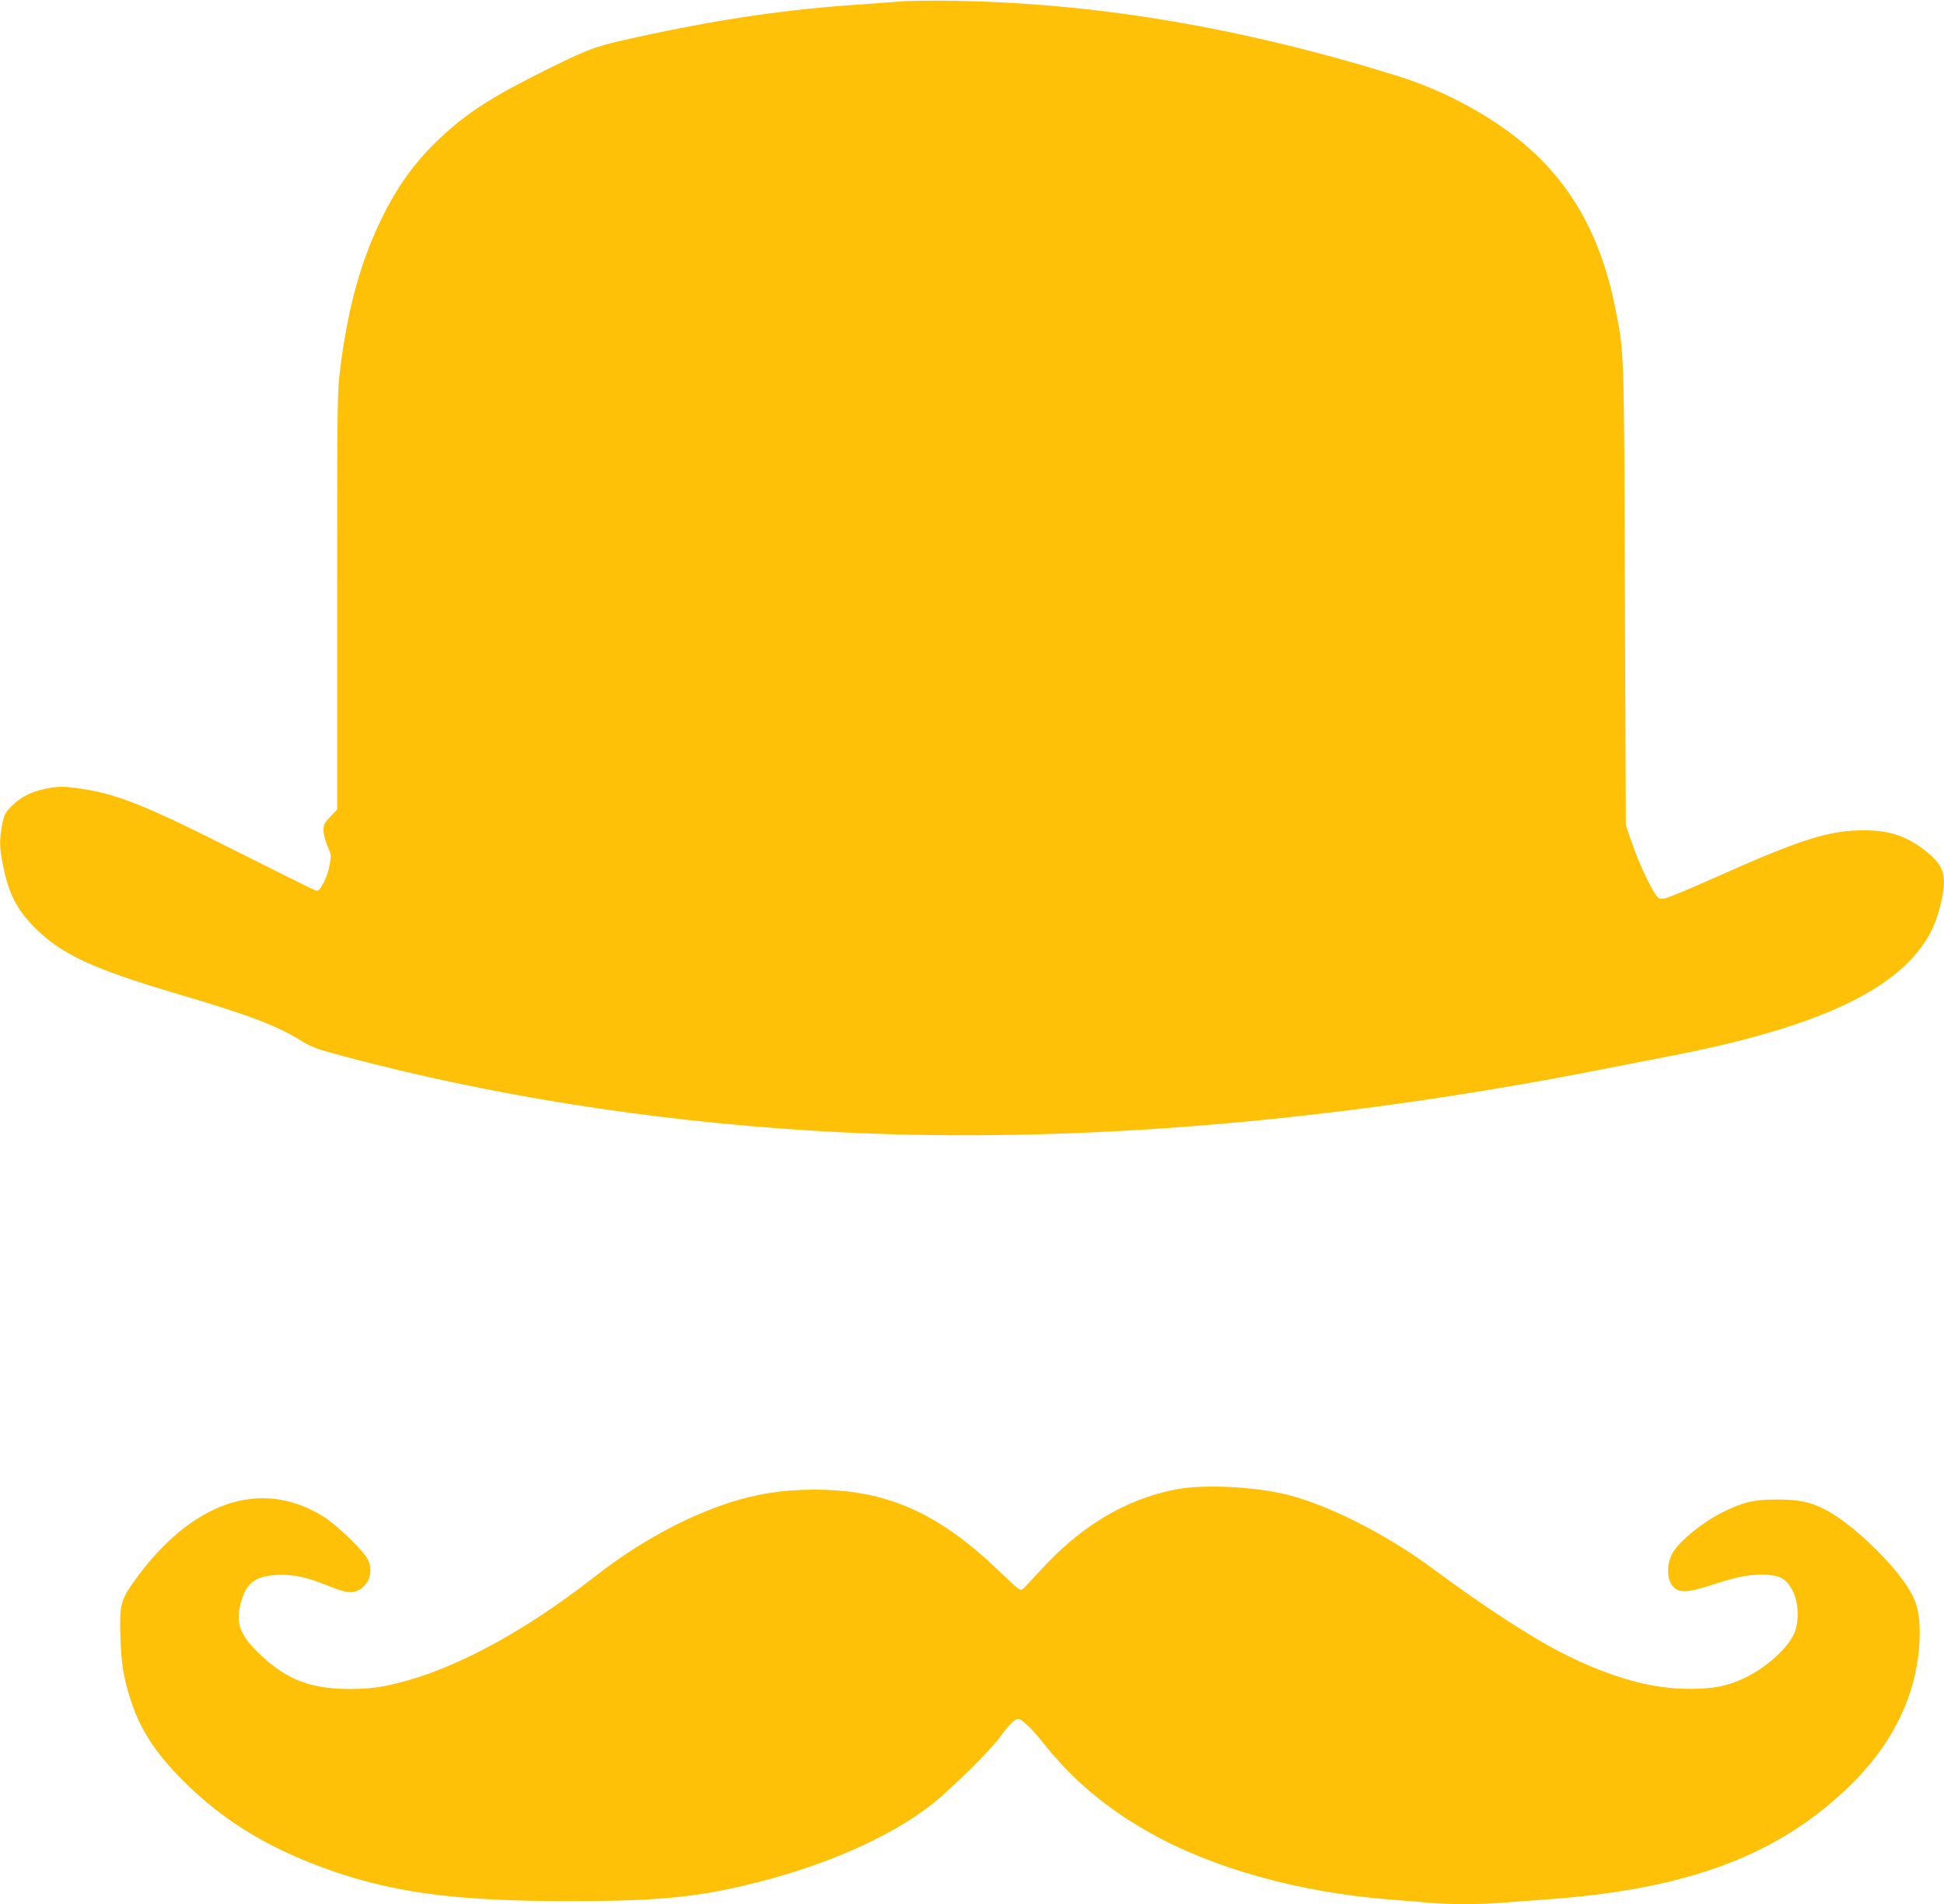
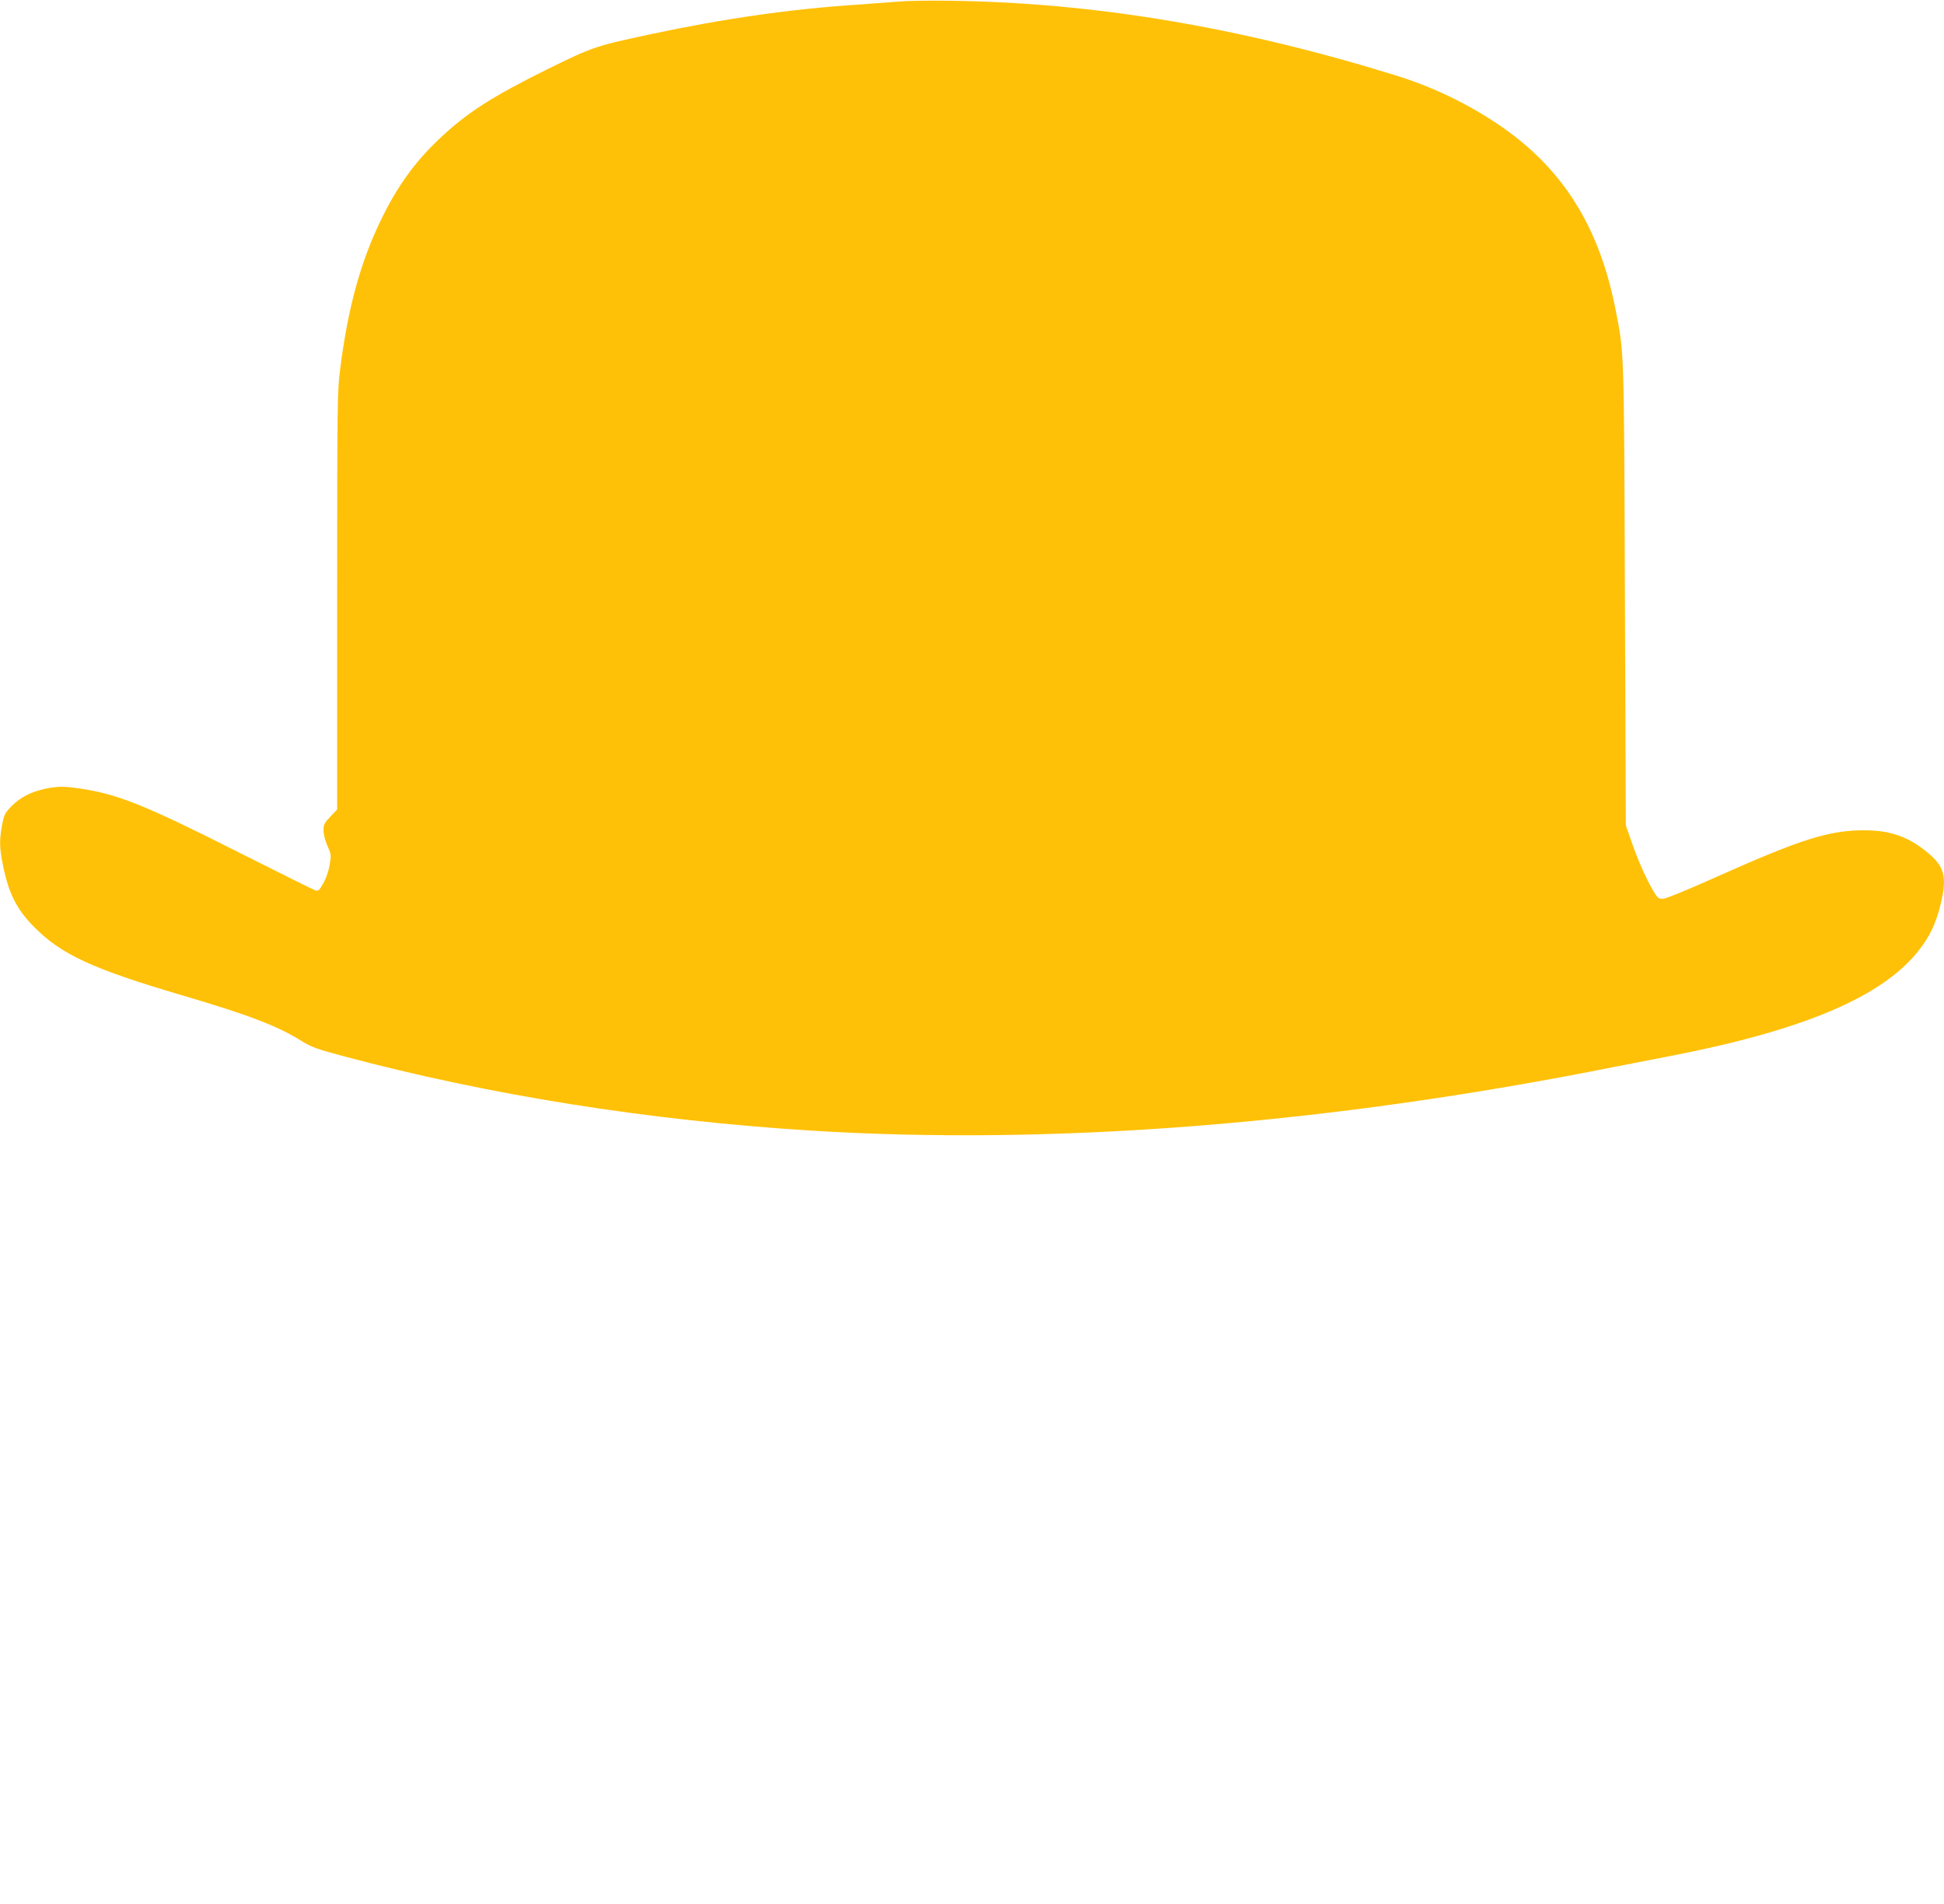
<svg xmlns="http://www.w3.org/2000/svg" version="1.0" width="1280pt" height="1254pt" viewBox="0 0 1280 1254" preserveAspectRatio="xMidYMid meet">
  <g transform="translate(0,1254) scale(0.1,-0.1)" fill="#ffc107" stroke="none">
    <path d="M5925 12530 c-49 -4 -171 -13 -270 -20 -439 -28 -887 -92 -1370 -195 -368 -79 -382 -84 -679 -230 -371 -184 -532 -288 -713 -459 -161 -152 -277 -313 -383 -531 -136 -279 -219 -582 -270 -983 -19 -145 -20 -219 -20 -1528 l0 -1375 -45 -47 c-39 -41 -45 -52 -45 -91 0 -25 11 -67 26 -102 25 -55 26 -61 14 -126 -6 -39 -24 -91 -42 -121 -25 -45 -33 -52 -51 -46 -12 4 -242 118 -512 254 -603 305 -788 379 -1025 415 -119 18 -157 18 -245 0 -92 -20 -162 -56 -220 -115 -42 -43 -48 -55 -61 -121 -19 -99 -18 -156 6 -269 37 -184 90 -289 205 -405 179 -181 384 -276 975 -450 438 -129 627 -201 788 -302 63 -39 102 -53 275 -99 955 -255 1994 -421 3067 -489 1604 -101 3418 42 5305 420 66 13 226 44 355 69 878 169 1399 389 1640 692 74 93 115 177 146 302 46 185 29 255 -85 348 -124 103 -242 145 -411 146 -237 1 -419 -57 -990 -312 -162 -73 -311 -134 -331 -137 -31 -5 -39 -1 -56 23 -41 57 -116 220 -156 338 l-42 121 -6 1515 c-6 1649 -4 1590 -64 1893 -110 549 -356 932 -781 1215 -206 137 -429 243 -669 317 -1028 318 -1980 477 -2925 490 -135 2 -285 0 -335 -5z" />
-     <path d="M7735 2730 c-326 -65 -618 -240 -882 -529 -53 -58 -105 -114 -116 -123 -18 -17 -23 -14 -156 113 -405 389 -742 538 -1217 539 -209 0 -388 -28 -574 -90 -287 -95 -594 -264 -870 -480 -507 -396 -990 -647 -1395 -725 -55 -11 -139 -18 -215 -18 -260 0 -417 58 -592 222 -136 127 -168 208 -134 340 35 136 95 183 241 189 107 5 186 -12 324 -67 126 -50 162 -56 207 -35 74 35 104 123 67 202 -25 55 -206 231 -294 285 -414 257 -872 98 -1250 -432 -85 -120 -93 -155 -86 -366 6 -175 20 -259 64 -400 64 -202 161 -353 348 -541 277 -279 608 -474 1050 -618 399 -129 801 -176 1505 -176 488 0 748 20 1023 77 555 114 1063 327 1367 572 119 96 373 347 430 426 64 88 101 125 125 125 22 0 91 -66 165 -160 194 -242 404 -420 691 -584 419 -239 996 -400 1599 -446 80 -6 189 -15 243 -20 125 -13 350 -13 491 0 61 5 183 14 271 20 946 65 1549 291 2026 761 295 291 449 635 449 1004 0 111 -17 186 -60 261 -90 162 -349 418 -529 524 -111 65 -194 85 -351 85 -153 0 -224 -17 -360 -85 -131 -66 -280 -187 -326 -265 -46 -80 -40 -193 13 -234 39 -31 97 -26 236 19 172 55 240 70 335 70 125 0 169 -26 214 -125 33 -73 32 -201 -1 -268 -51 -104 -191 -226 -334 -292 -106 -49 -199 -67 -347 -67 -240 -1 -488 64 -790 209 -213 101 -550 318 -904 581 -323 240 -736 445 -1011 500 -225 46 -524 56 -690 22z" />
  </g>
</svg>